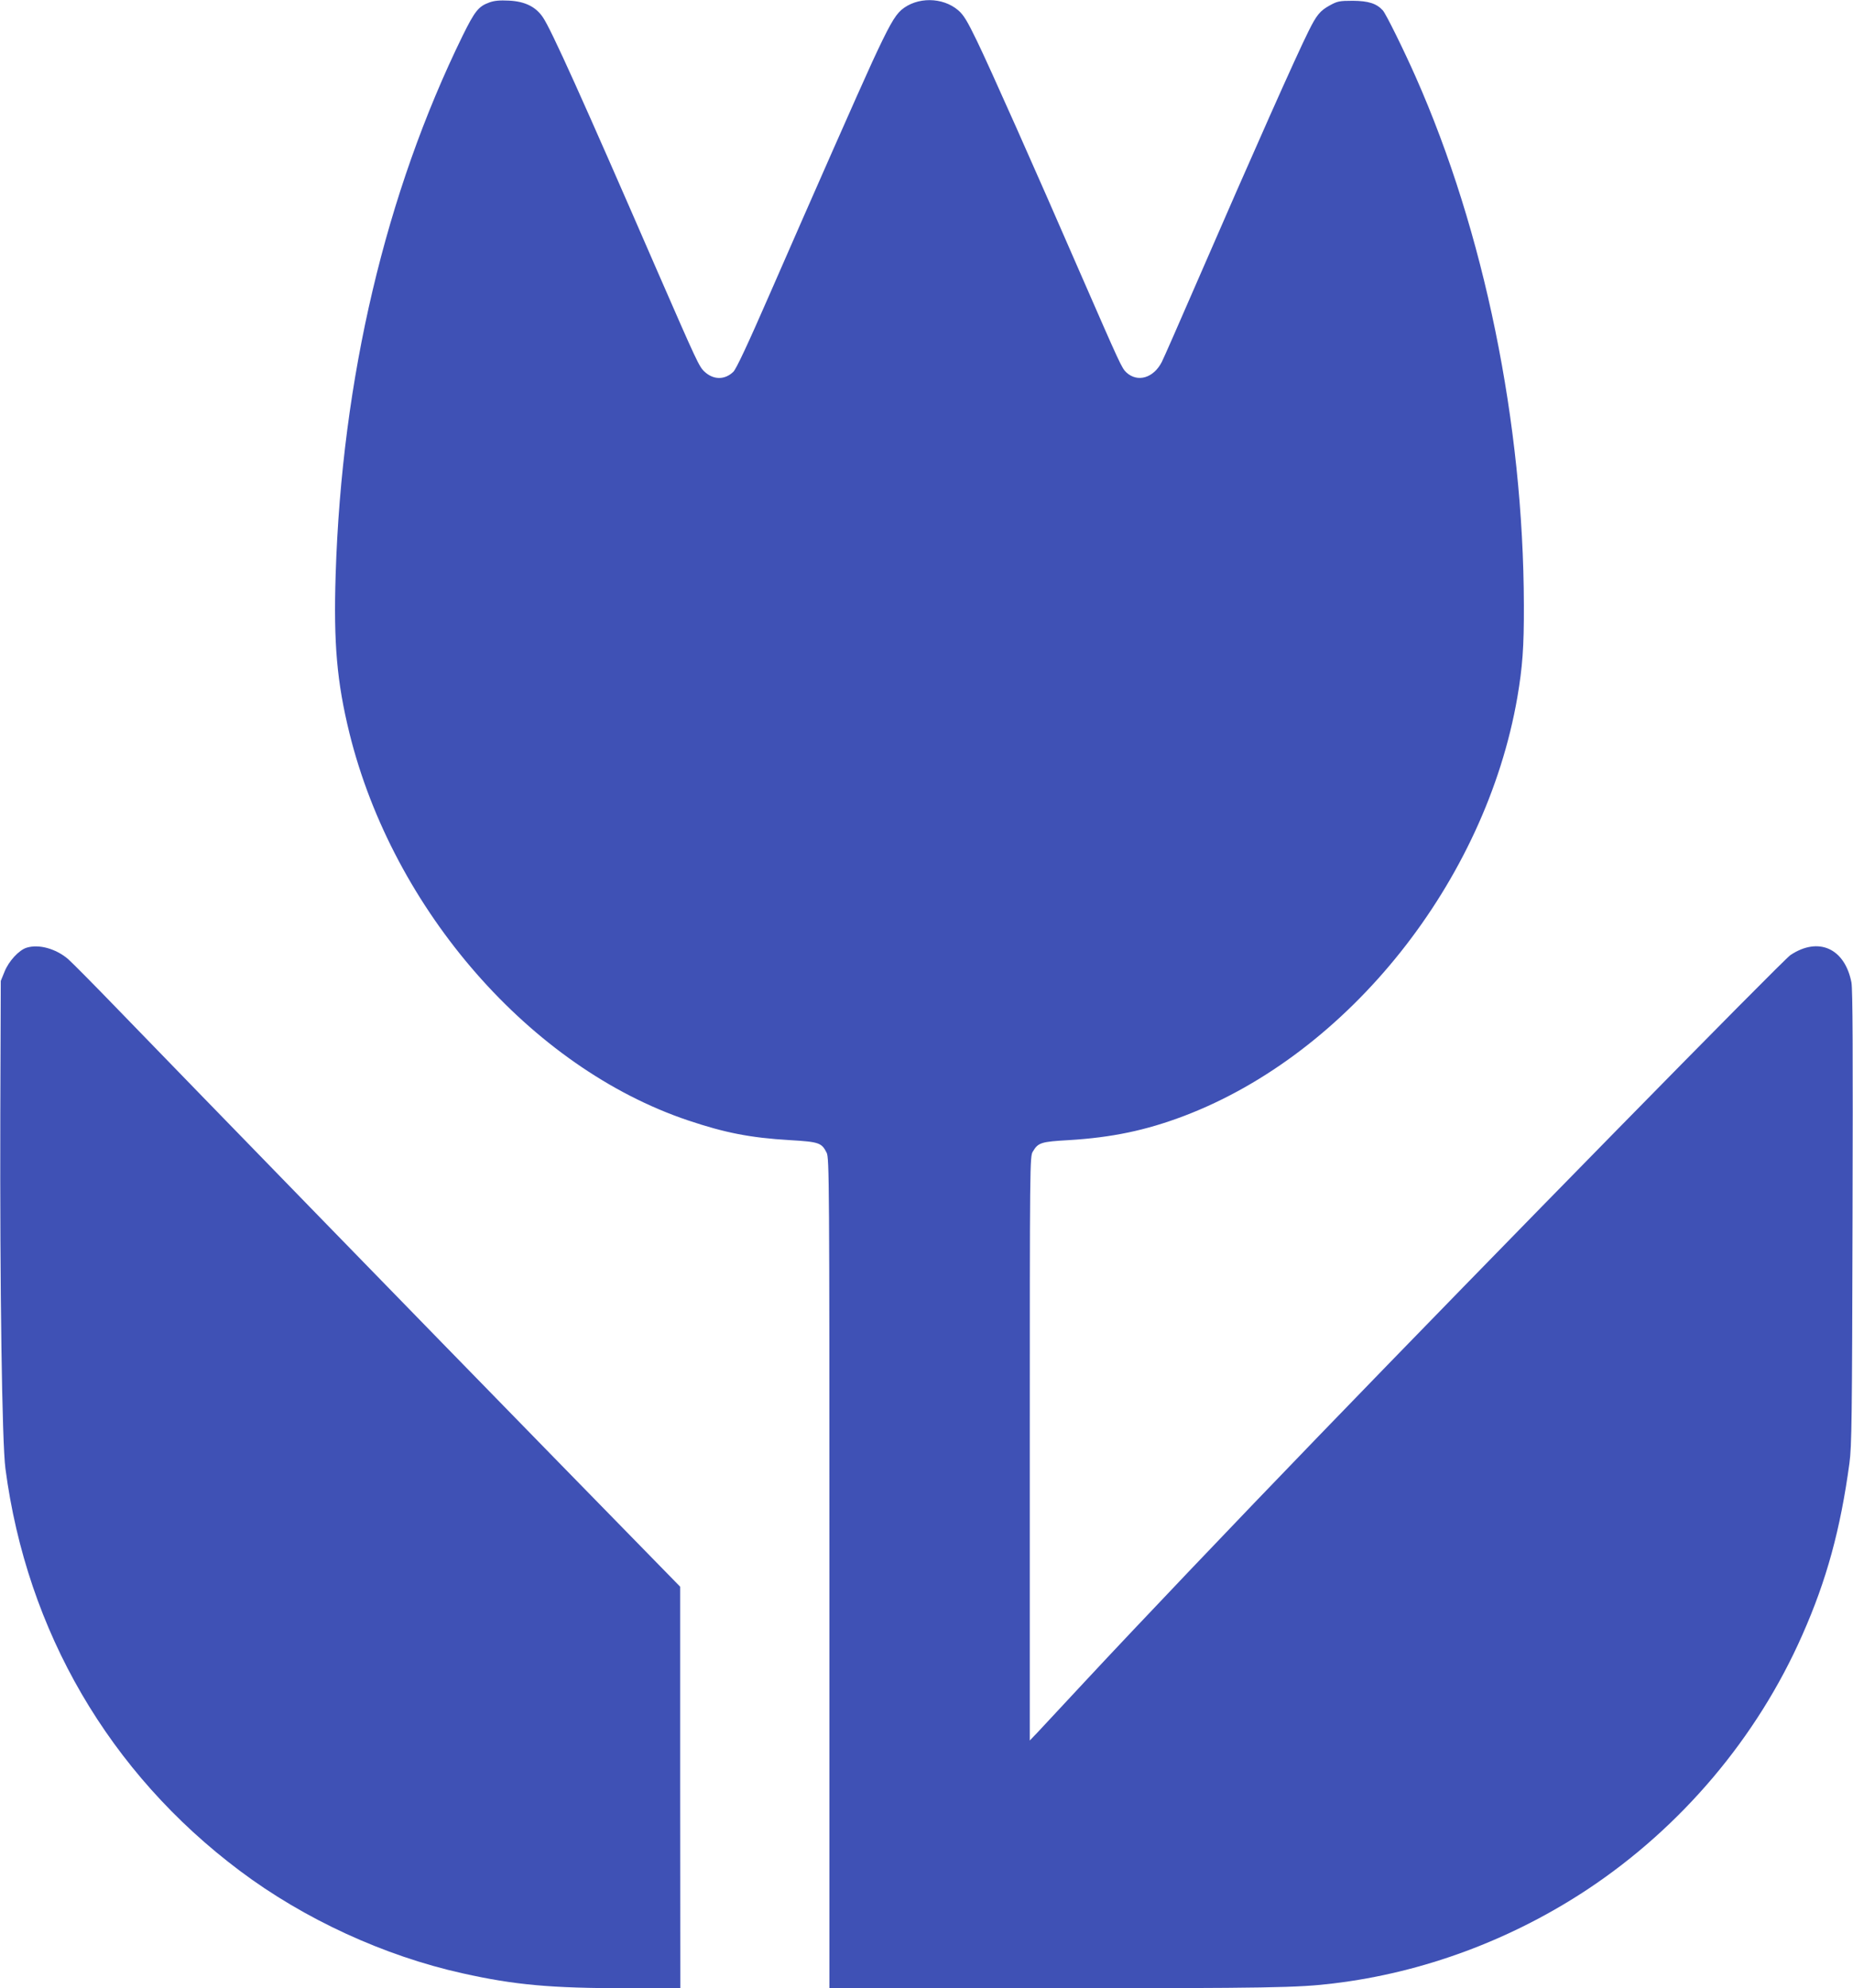
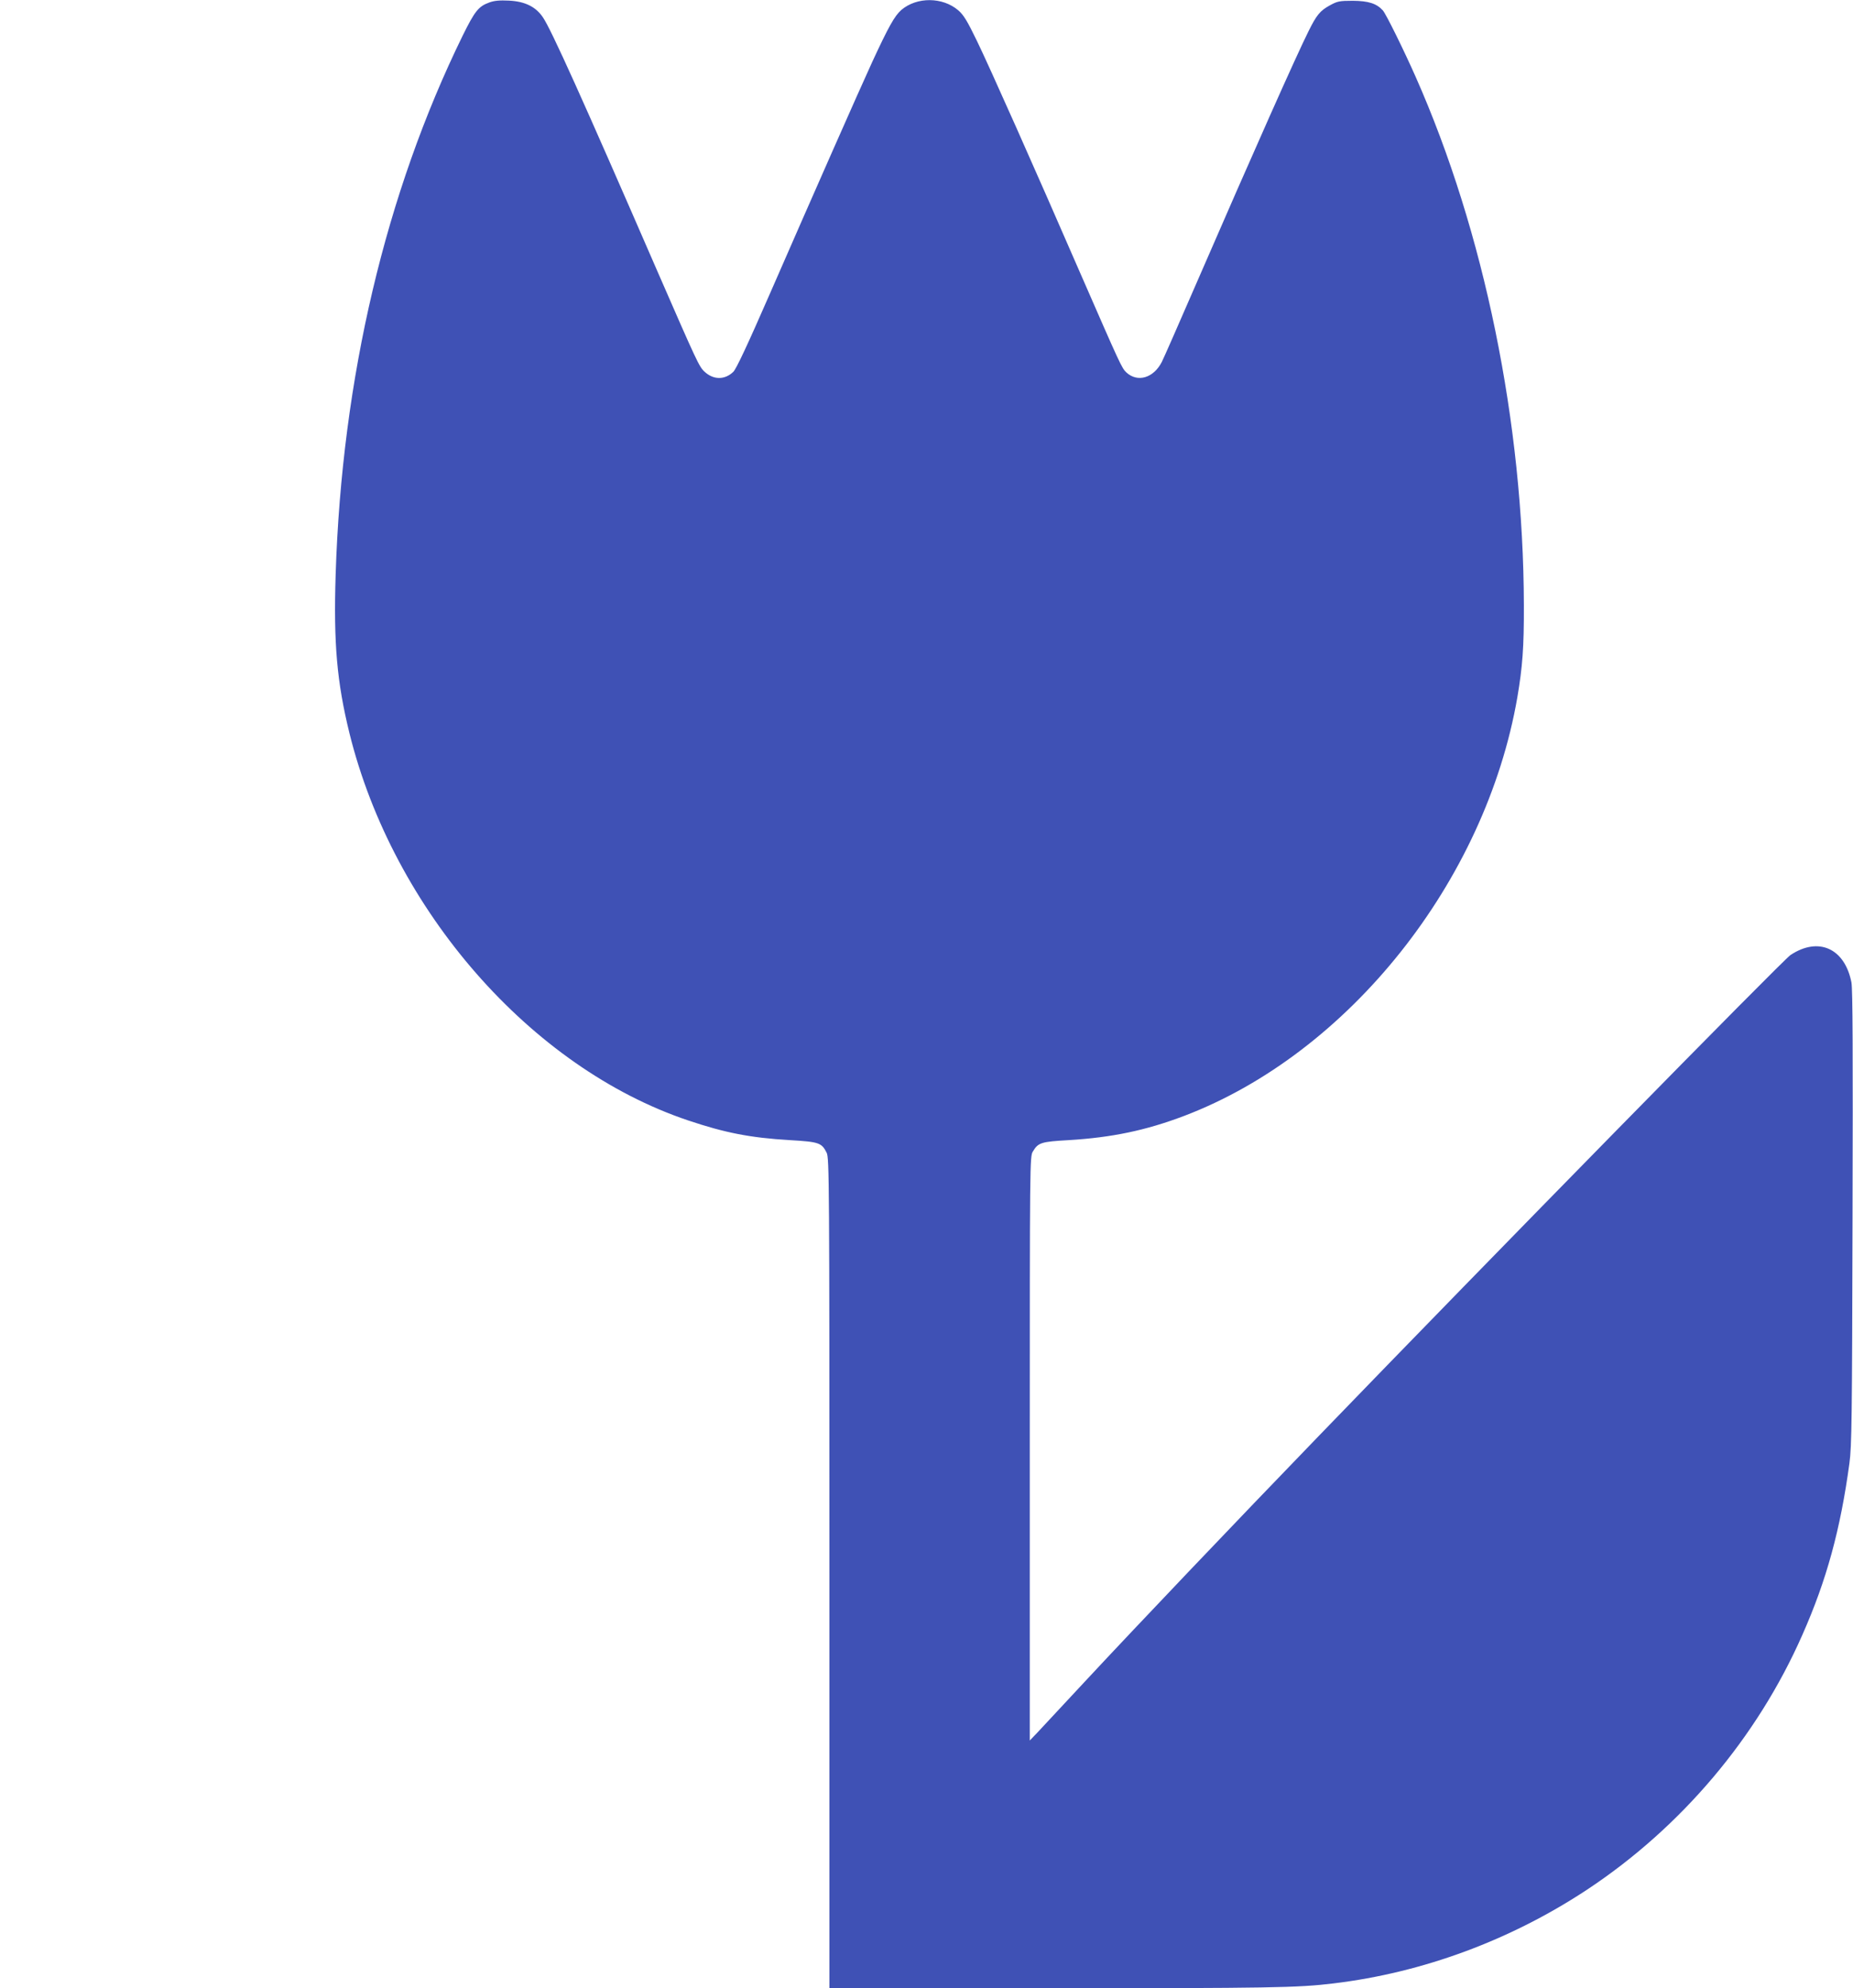
<svg xmlns="http://www.w3.org/2000/svg" version="1.0" width="1193pt" height="1280pt" viewBox="0 0 1193 1280" preserveAspectRatio="xMidYMid meet">
  <g transform="translate(0,1280) scale(0.1,-0.1)" fill="#3f51b5" stroke="none">
    <path d="M3150 12784 c-69 -25 -93 -55 -171 -213 -496 -1013 -778 -2206 -818 -3469 -14 -444 8 -693 89 -1023 282 -1139 1168 -2152 2180 -2492 238 -80 401 -112 655 -127 188 -11 205 -17 237 -81 17 -32 18 -182 18 -2706 l0 -2673 1443 0 c1381 0 1576 3 1802 31 576 69 1142 279 1635 605 605 401 1093 978 1384 1639 156 352 245 678 303 1105 15 111 17 285 20 1580 3 1072 1 1471 -7 1515 -43 220 -212 296 -392 177 -48 -31 -1941 -1961 -3038 -3097 -546 -565 -1164 -1214 -1500 -1575 -146 -157 -286 -307 -312 -335 l-48 -50 0 1880 c0 1846 0 1881 20 1912 34 57 53 63 231 73 278 17 495 62 743 156 1059 403 1940 1510 2145 2695 33 194 43 322 42 594 -3 1171 -255 2404 -697 3401 -78 176 -190 403 -211 427 -41 45 -93 61 -193 62 -87 0 -100 -3 -149 -30 -62 -34 -85 -62 -136 -165 -78 -156 -346 -757 -725 -1630 -111 -256 -210 -481 -220 -500 -53 -104 -156 -134 -228 -68 -30 28 -41 53 -292 628 -309 711 -585 1330 -670 1506 -63 130 -86 168 -121 198 -101 86 -266 87 -366 2 -44 -39 -82 -107 -188 -336 -85 -185 -382 -858 -654 -1481 -147 -337 -221 -495 -240 -513 -55 -53 -128 -52 -185 1 -35 32 -49 63 -305 650 -481 1107 -683 1555 -736 1632 -46 68 -116 102 -218 107 -59 3 -95 0 -127 -12z" />
-     <path d="M172 6699 c-50 -15 -116 -87 -143 -155 l-24 -59 -3 -865 c-3 -1113 11 -2109 33 -2275 138 -1048 669 -1959 1509 -2589 414 -311 929 -548 1434 -660 335 -75 569 -96 1060 -96 l342 0 -1 1293 0 1292 -811 830 c-849 869 -2281 2341 -2793 2870 -165 171 -317 324 -337 341 -79 67 -188 97 -266 73z" />
  </g>
</svg>